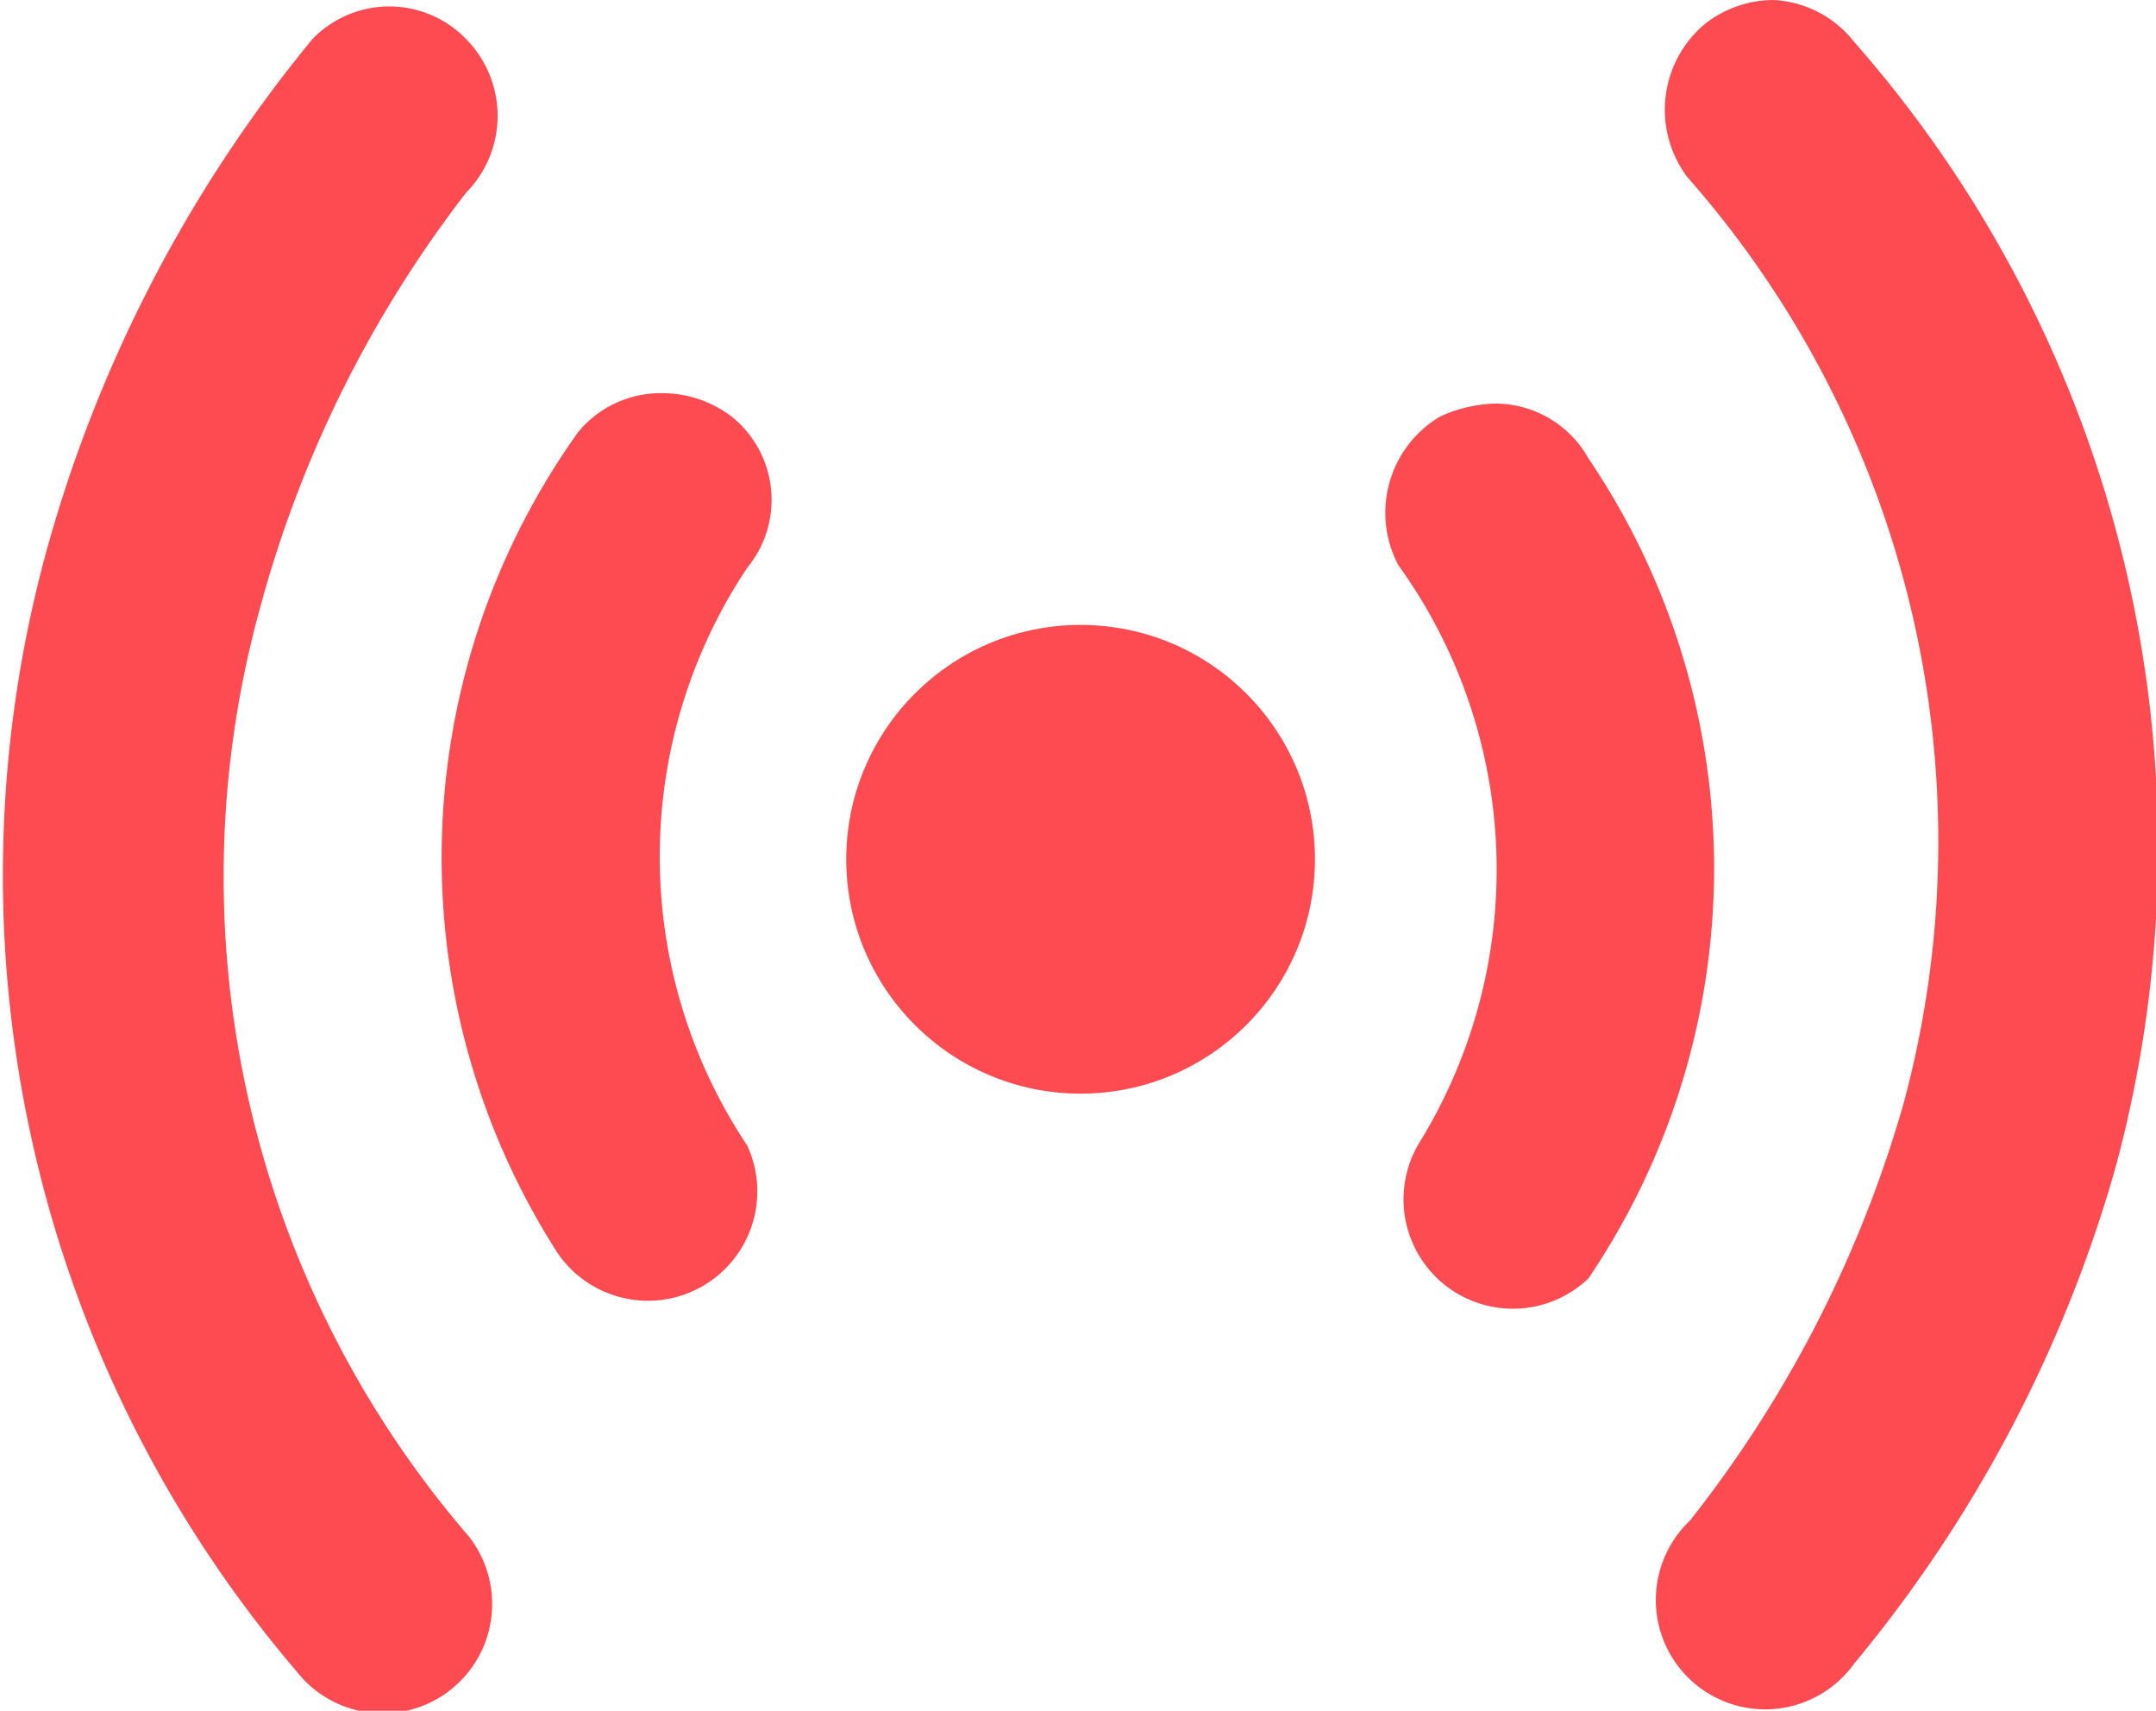
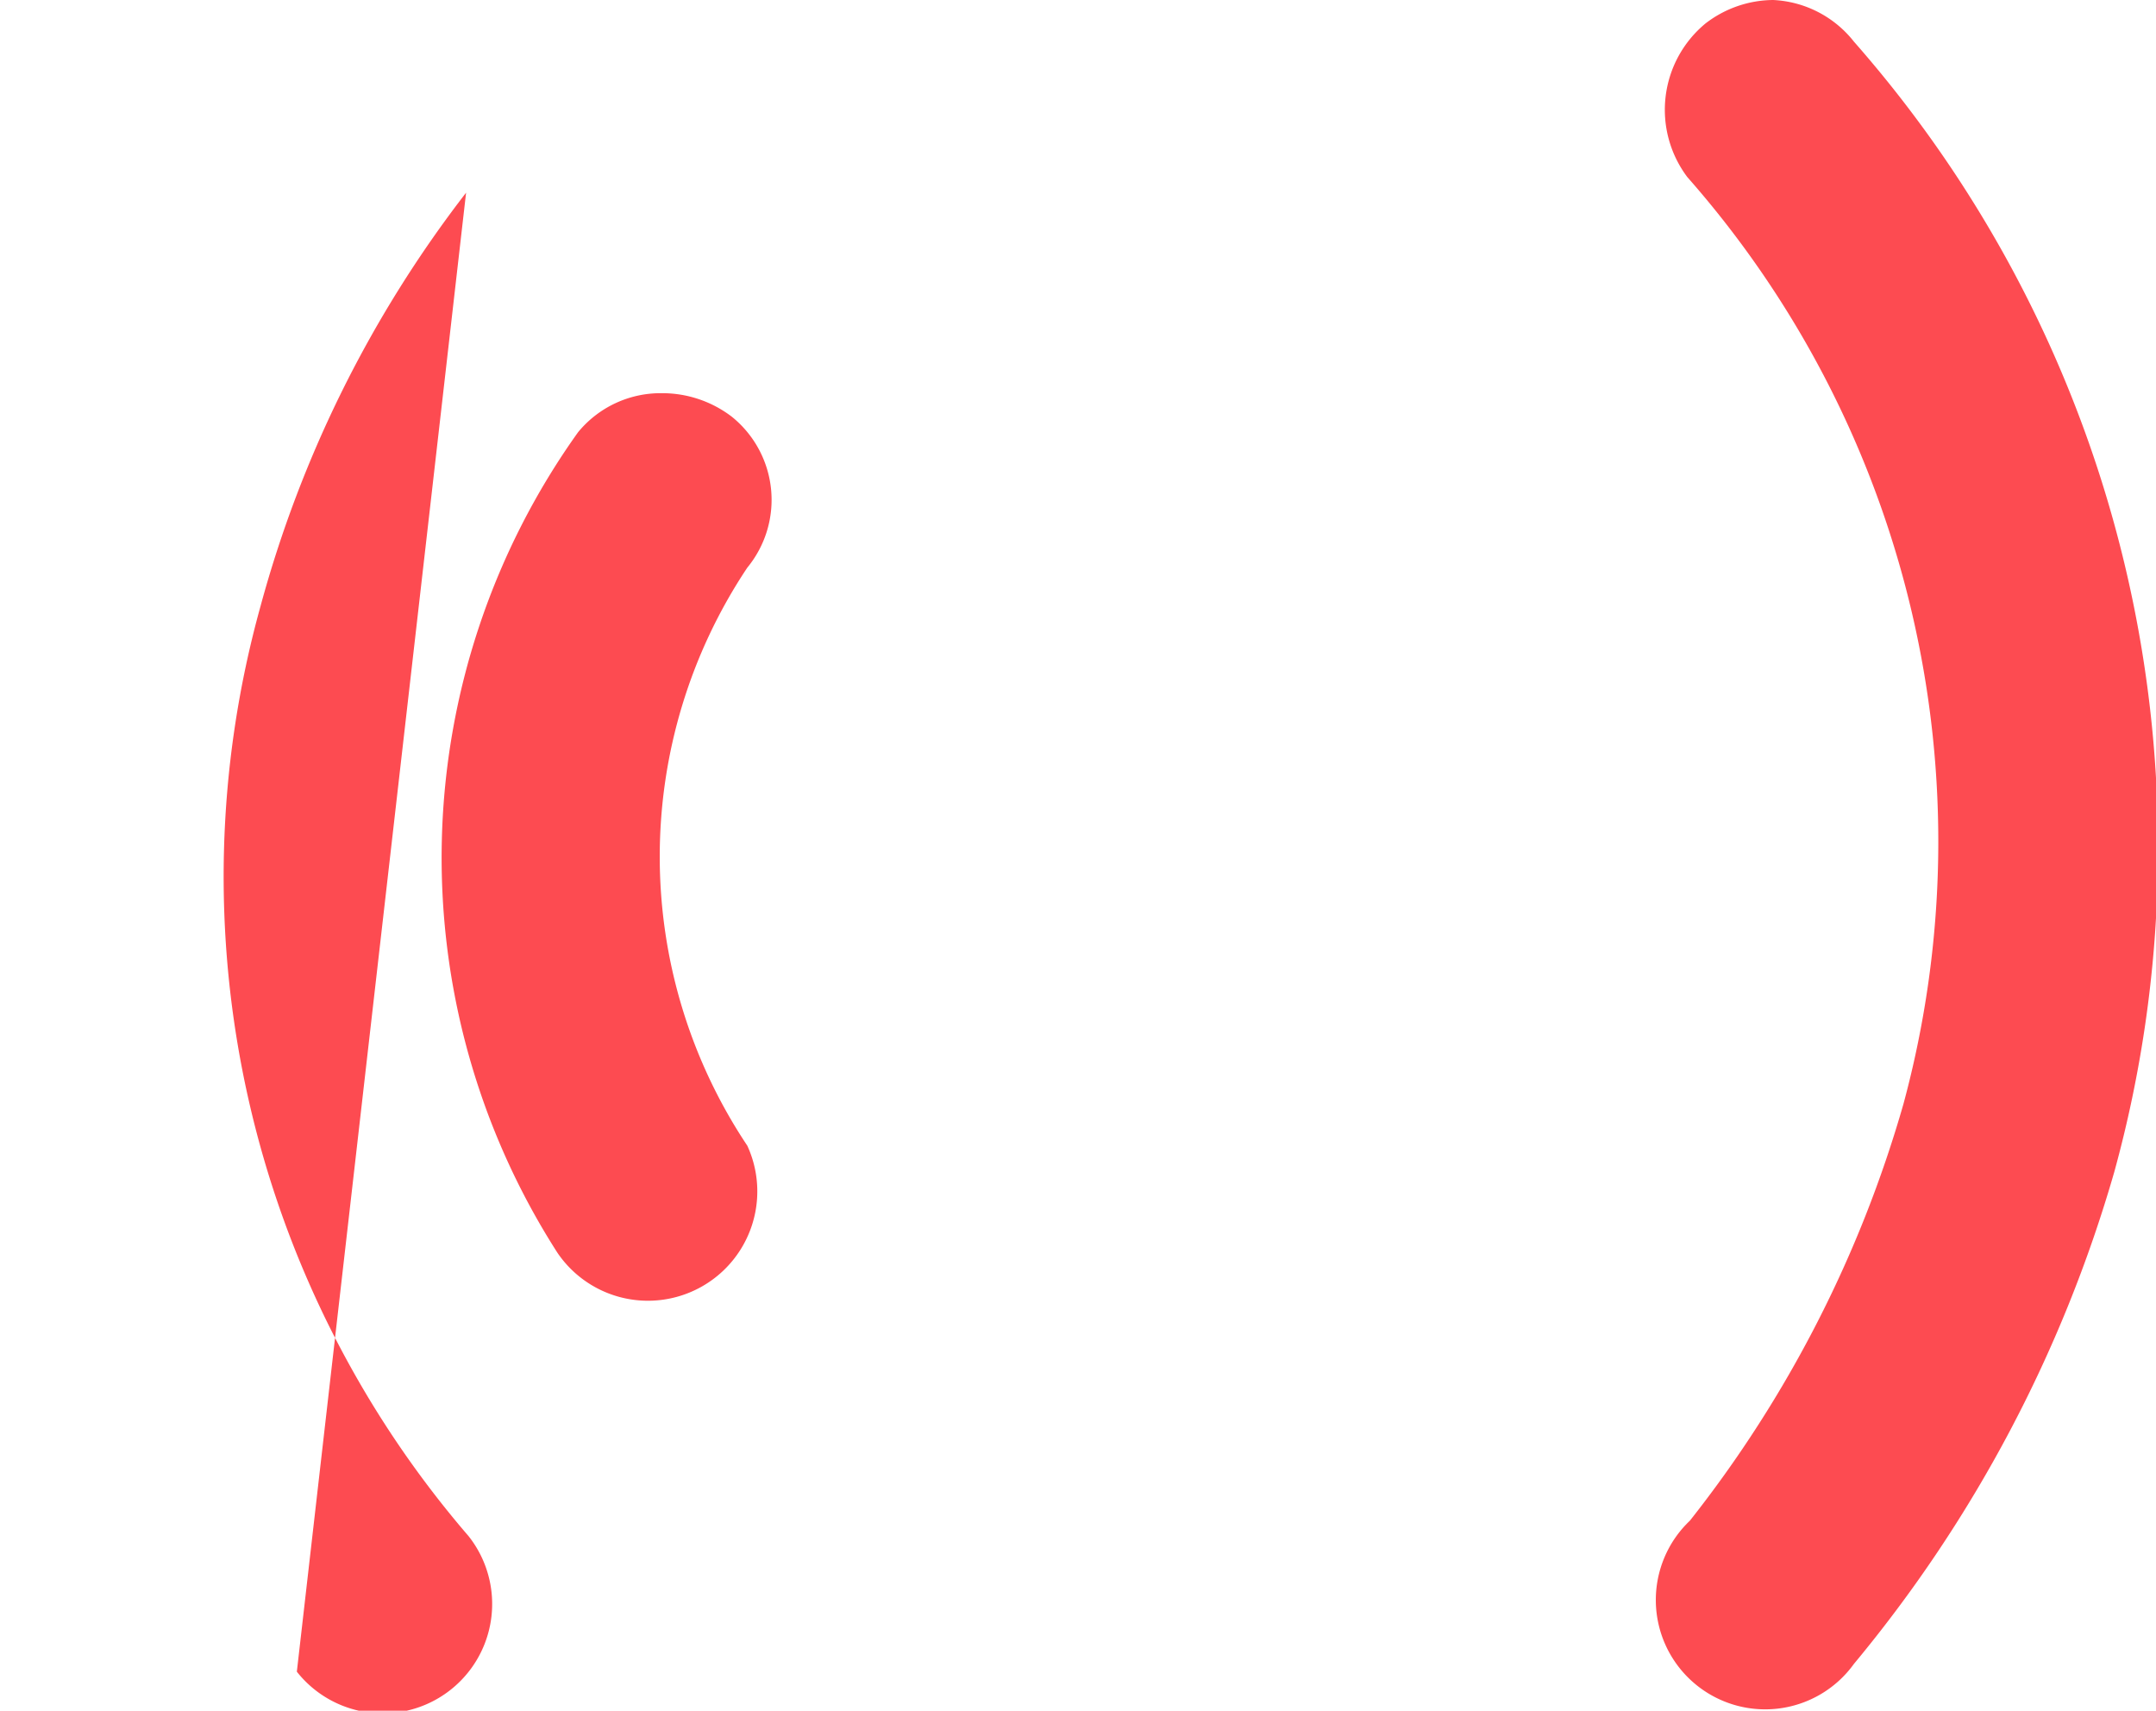
<svg xmlns="http://www.w3.org/2000/svg" viewBox="0 0 8.28 6.57">
  <defs>
    <style>.cls-1{fill:#fd4b51}</style>
  </defs>
  <g id="Layer_2" data-name="Layer 2">
    <g id="Layer_1-2" data-name="Layer 1">
-       <circle class="cls-1" cx="4.15" cy="3.3" r=".9" />
-       <path class="cls-1" d="M5.45 4.39a.42.42 0 00.65.52 2.81 2.81 0 000-3.15.41.41 0 00-.36-.21.54.54 0 00-.21.05.43.43 0 00-.16.57 2 2 0 01.08 2.22z" />
      <path class="cls-1" d="M7.31 4.24a4.64 4.64 0 01-.82 1.6.42.42 0 10.63.55 5.21 5.21 0 001-1.89 4.69 4.69 0 00-1-4.34.42.42 0 00-.31-.16.43.43 0 00-.26.09.43.43 0 00-.07.59 3.86 3.86 0 01.83 3.56zm-5.17.57a.42.42 0 00.73-.41 2 2 0 010-2.22.41.41 0 00-.06-.58.44.44 0 00-.27-.09.41.41 0 00-.32.15 2.81 2.81 0 00-.08 3.15z" />
-       <path class="cls-1" d="M1.14 6.42a.42.42 0 00.66-.52A3.88 3.88 0 011 2.33 4.54 4.54 0 011.79.74a.42.42 0 000-.59.41.41 0 00-.59 0 5.32 5.32 0 00-1 1.89 4.71 4.71 0 00.94 4.38z" />
+       <path class="cls-1" d="M1.14 6.42a.42.42 0 00.66-.52A3.88 3.88 0 011 2.33 4.54 4.54 0 011.79.74z" />
    </g>
  </g>
</svg>